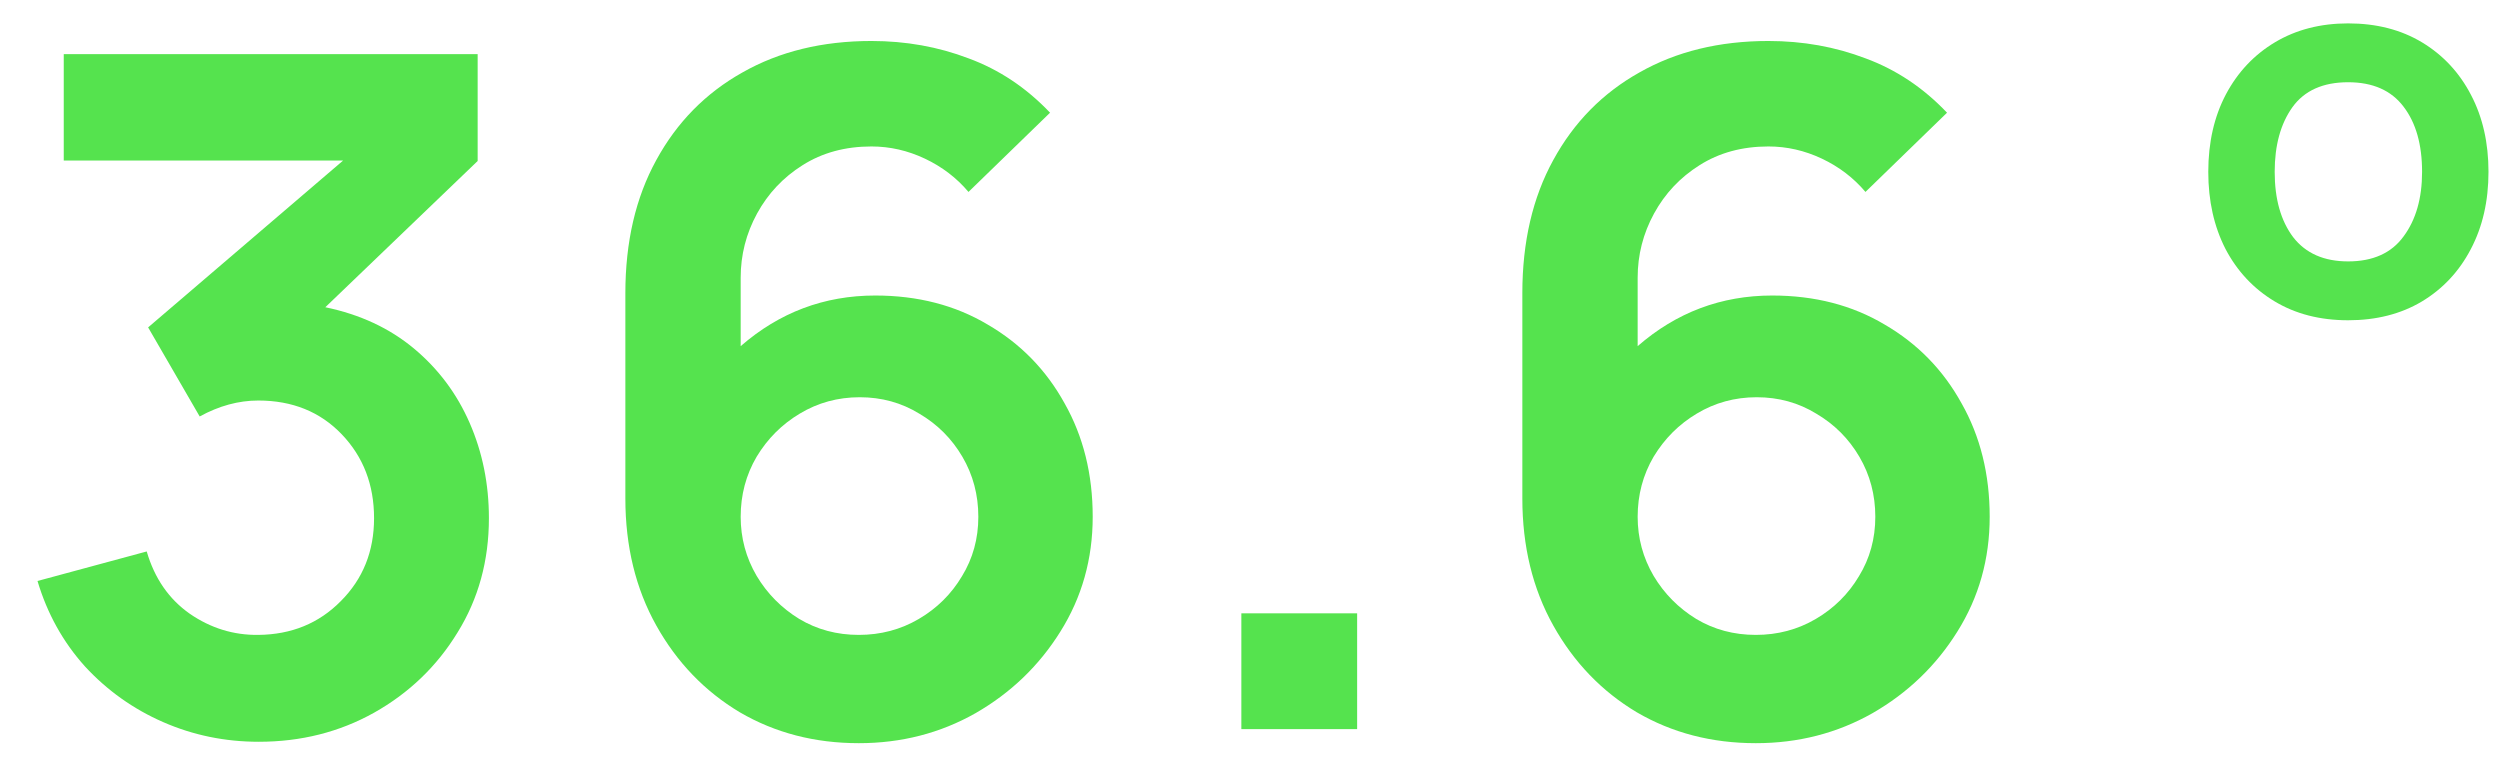
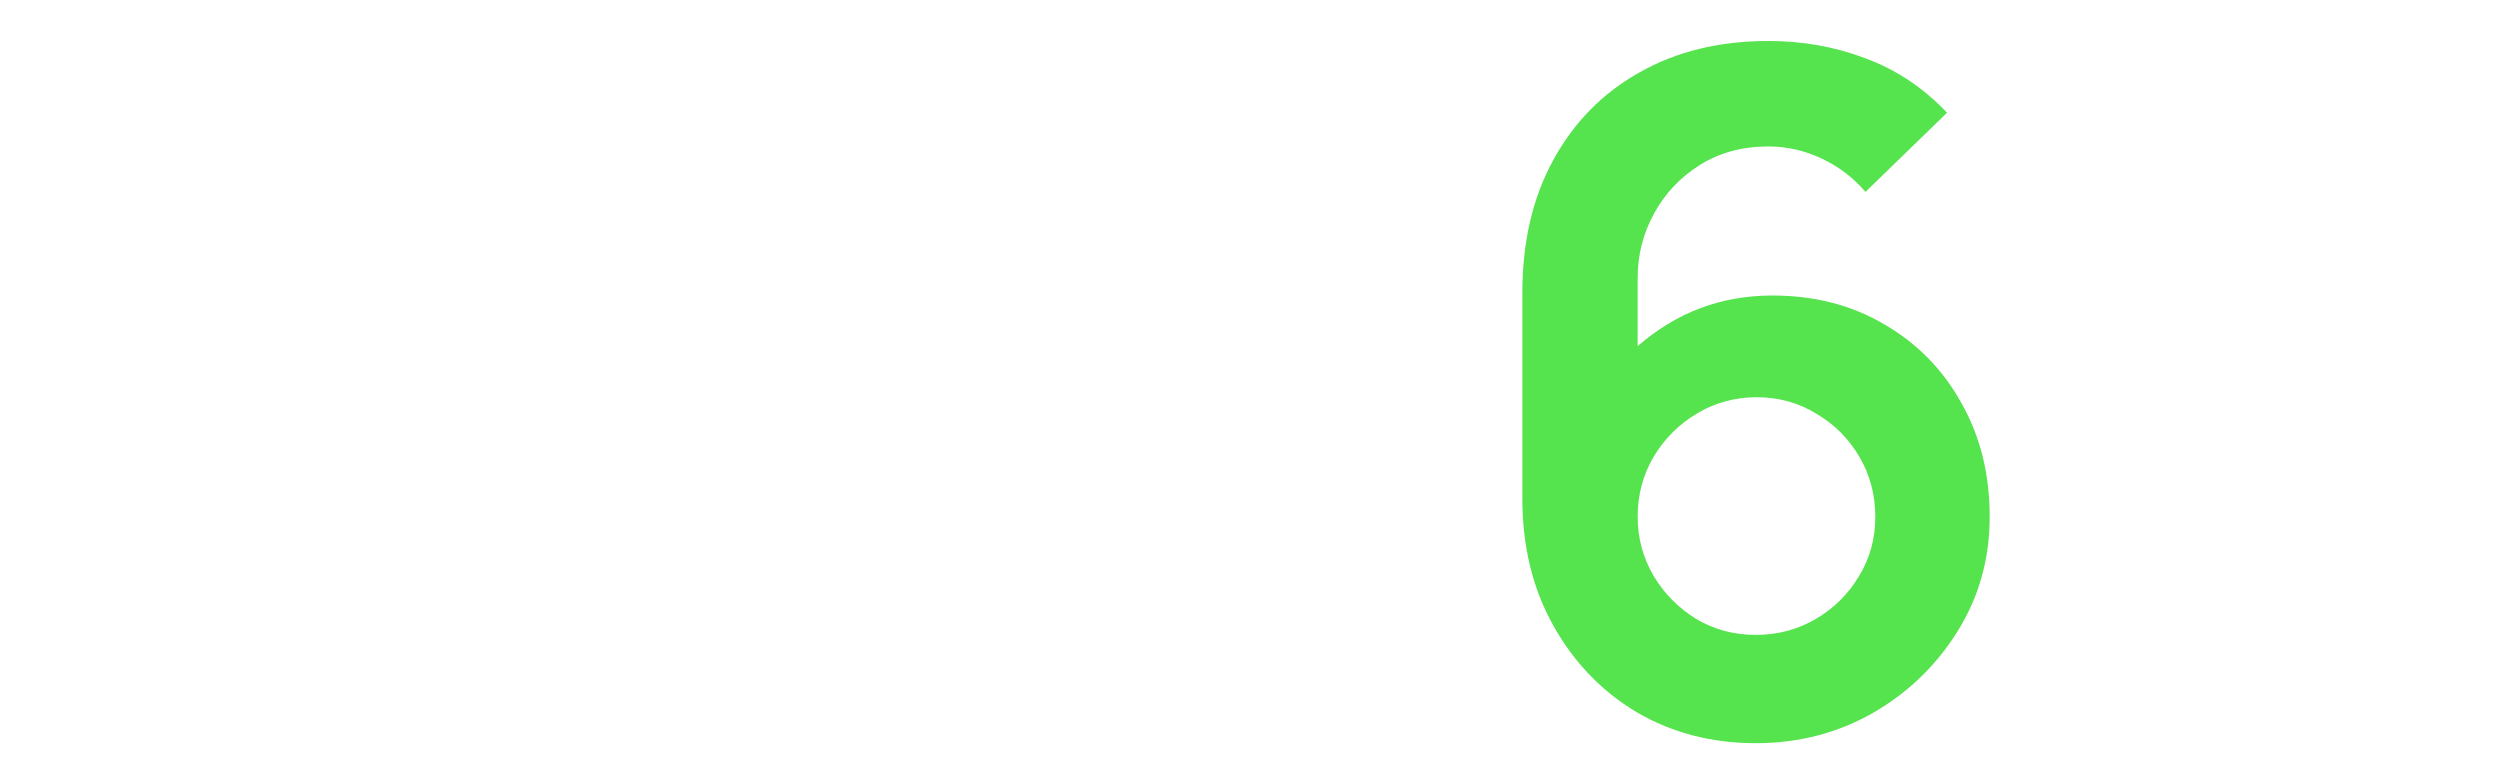
<svg xmlns="http://www.w3.org/2000/svg" width="48" height="15" viewBox="0 0 48 15" fill="none">
-   <path d="M4.968 14.242C5.778 14.242 6.516 14.056 7.182 13.684C7.854 13.306 8.388 12.793 8.784 12.145C9.186 11.497 9.387 10.765 9.387 9.949C9.387 9.295 9.264 8.686 9.018 8.122C8.772 7.558 8.415 7.081 7.947 6.691C7.479 6.301 6.912 6.037 6.246 5.899L9.171 3.091V1.039H1.224V3.082H6.588L2.844 6.286L3.834 7.996C4.206 7.792 4.581 7.69 4.959 7.69C5.613 7.69 6.147 7.906 6.561 8.338C6.975 8.77 7.182 9.307 7.182 9.949C7.182 10.585 6.969 11.116 6.543 11.542C6.123 11.968 5.595 12.184 4.959 12.19C4.485 12.196 4.047 12.061 3.645 11.785C3.243 11.503 2.967 11.104 2.817 10.588L0.72 11.155C0.906 11.779 1.209 12.325 1.629 12.793C2.055 13.255 2.556 13.612 3.132 13.864C3.708 14.116 4.32 14.242 4.968 14.242Z" fill="#55E34E" />
-   <path d="M16.489 14.269C17.305 14.269 18.052 14.077 18.73 13.693C19.408 13.303 19.951 12.781 20.359 12.127C20.773 11.467 20.98 10.732 20.98 9.922C20.98 9.106 20.8 8.38 20.44 7.744C20.086 7.102 19.594 6.598 18.964 6.232C18.34 5.86 17.62 5.674 16.804 5.674C15.826 5.674 14.965 5.998 14.221 6.646V5.332C14.221 4.894 14.326 4.483 14.536 4.099C14.746 3.715 15.037 3.406 15.409 3.172C15.787 2.932 16.228 2.812 16.732 2.812C17.086 2.812 17.428 2.89 17.758 3.046C18.088 3.202 18.367 3.415 18.595 3.685L20.161 2.164C19.705 1.684 19.183 1.336 18.595 1.12C18.013 0.898 17.392 0.787 16.732 0.787C15.79 0.787 14.965 0.988 14.257 1.39C13.549 1.786 12.997 2.347 12.601 3.073C12.205 3.793 12.007 4.645 12.007 5.629V9.571C12.007 10.489 12.205 11.302 12.601 12.01C12.997 12.718 13.531 13.273 14.203 13.675C14.881 14.071 15.643 14.269 16.489 14.269ZM16.489 12.19C16.069 12.19 15.688 12.088 15.346 11.884C15.004 11.674 14.731 11.398 14.527 11.056C14.323 10.708 14.221 10.33 14.221 9.922C14.221 9.502 14.323 9.118 14.527 8.77C14.737 8.422 15.013 8.146 15.355 7.942C15.703 7.732 16.087 7.627 16.507 7.627C16.927 7.627 17.308 7.732 17.65 7.942C17.998 8.146 18.274 8.422 18.478 8.77C18.682 9.118 18.784 9.502 18.784 9.922C18.784 10.342 18.679 10.723 18.469 11.065C18.265 11.407 17.989 11.68 17.641 11.884C17.293 12.088 16.909 12.19 16.489 12.19Z" fill="#55E34E" />
-   <path d="M23.834 13.999H26.057V11.776H23.834V13.999Z" fill="#55E34E" />
  <path d="M33.711 14.269C34.527 14.269 35.274 14.077 35.952 13.693C36.63 13.303 37.173 12.781 37.581 12.127C37.995 11.467 38.202 10.732 38.202 9.922C38.202 9.106 38.022 8.38 37.662 7.744C37.308 7.102 36.816 6.598 36.186 6.232C35.562 5.86 34.842 5.674 34.026 5.674C33.048 5.674 32.187 5.998 31.443 6.646V5.332C31.443 4.894 31.548 4.483 31.758 4.099C31.968 3.715 32.259 3.406 32.631 3.172C33.009 2.932 33.45 2.812 33.954 2.812C34.308 2.812 34.65 2.89 34.98 3.046C35.31 3.202 35.589 3.415 35.817 3.685L37.383 2.164C36.927 1.684 36.405 1.336 35.817 1.12C35.235 0.898 34.614 0.787 33.954 0.787C33.012 0.787 32.187 0.988 31.479 1.39C30.771 1.786 30.219 2.347 29.823 3.073C29.427 3.793 29.229 4.645 29.229 5.629V9.571C29.229 10.489 29.427 11.302 29.823 12.01C30.219 12.718 30.753 13.273 31.425 13.675C32.103 14.071 32.865 14.269 33.711 14.269ZM33.711 12.19C33.291 12.19 32.91 12.088 32.568 11.884C32.226 11.674 31.953 11.398 31.749 11.056C31.545 10.708 31.443 10.33 31.443 9.922C31.443 9.502 31.545 9.118 31.749 8.77C31.959 8.422 32.235 8.146 32.577 7.942C32.925 7.732 33.309 7.627 33.729 7.627C34.149 7.627 34.53 7.732 34.872 7.942C35.22 8.146 35.496 8.422 35.7 8.77C35.904 9.118 36.006 9.502 36.006 9.922C36.006 10.342 35.901 10.723 35.691 11.065C35.487 11.407 35.211 11.68 34.863 11.884C34.515 12.088 34.131 12.19 33.711 12.19Z" fill="#55E34E" />
-   <path d="M45.084 6.149C45.624 6.149 46.096 6.029 46.499 5.789C46.903 5.546 47.216 5.211 47.439 4.784C47.666 4.354 47.779 3.859 47.779 3.299C47.779 2.743 47.668 2.251 47.444 1.824C47.221 1.394 46.908 1.058 46.504 0.814C46.101 0.571 45.628 0.449 45.084 0.449C44.554 0.449 44.088 0.569 43.684 0.809C43.281 1.049 42.966 1.383 42.739 1.809C42.513 2.236 42.399 2.733 42.399 3.299C42.399 3.856 42.509 4.349 42.729 4.779C42.953 5.206 43.266 5.541 43.669 5.784C44.073 6.028 44.544 6.149 45.084 6.149ZM45.084 5.019C44.621 5.019 44.269 4.864 44.029 4.554C43.793 4.241 43.674 3.823 43.674 3.299C43.674 2.789 43.788 2.376 44.014 2.059C44.244 1.739 44.601 1.579 45.084 1.579C45.558 1.579 45.913 1.736 46.149 2.049C46.386 2.359 46.504 2.776 46.504 3.299C46.504 3.806 46.386 4.219 46.149 4.539C45.916 4.859 45.561 5.019 45.084 5.019Z" fill="#55E34E" />
</svg>